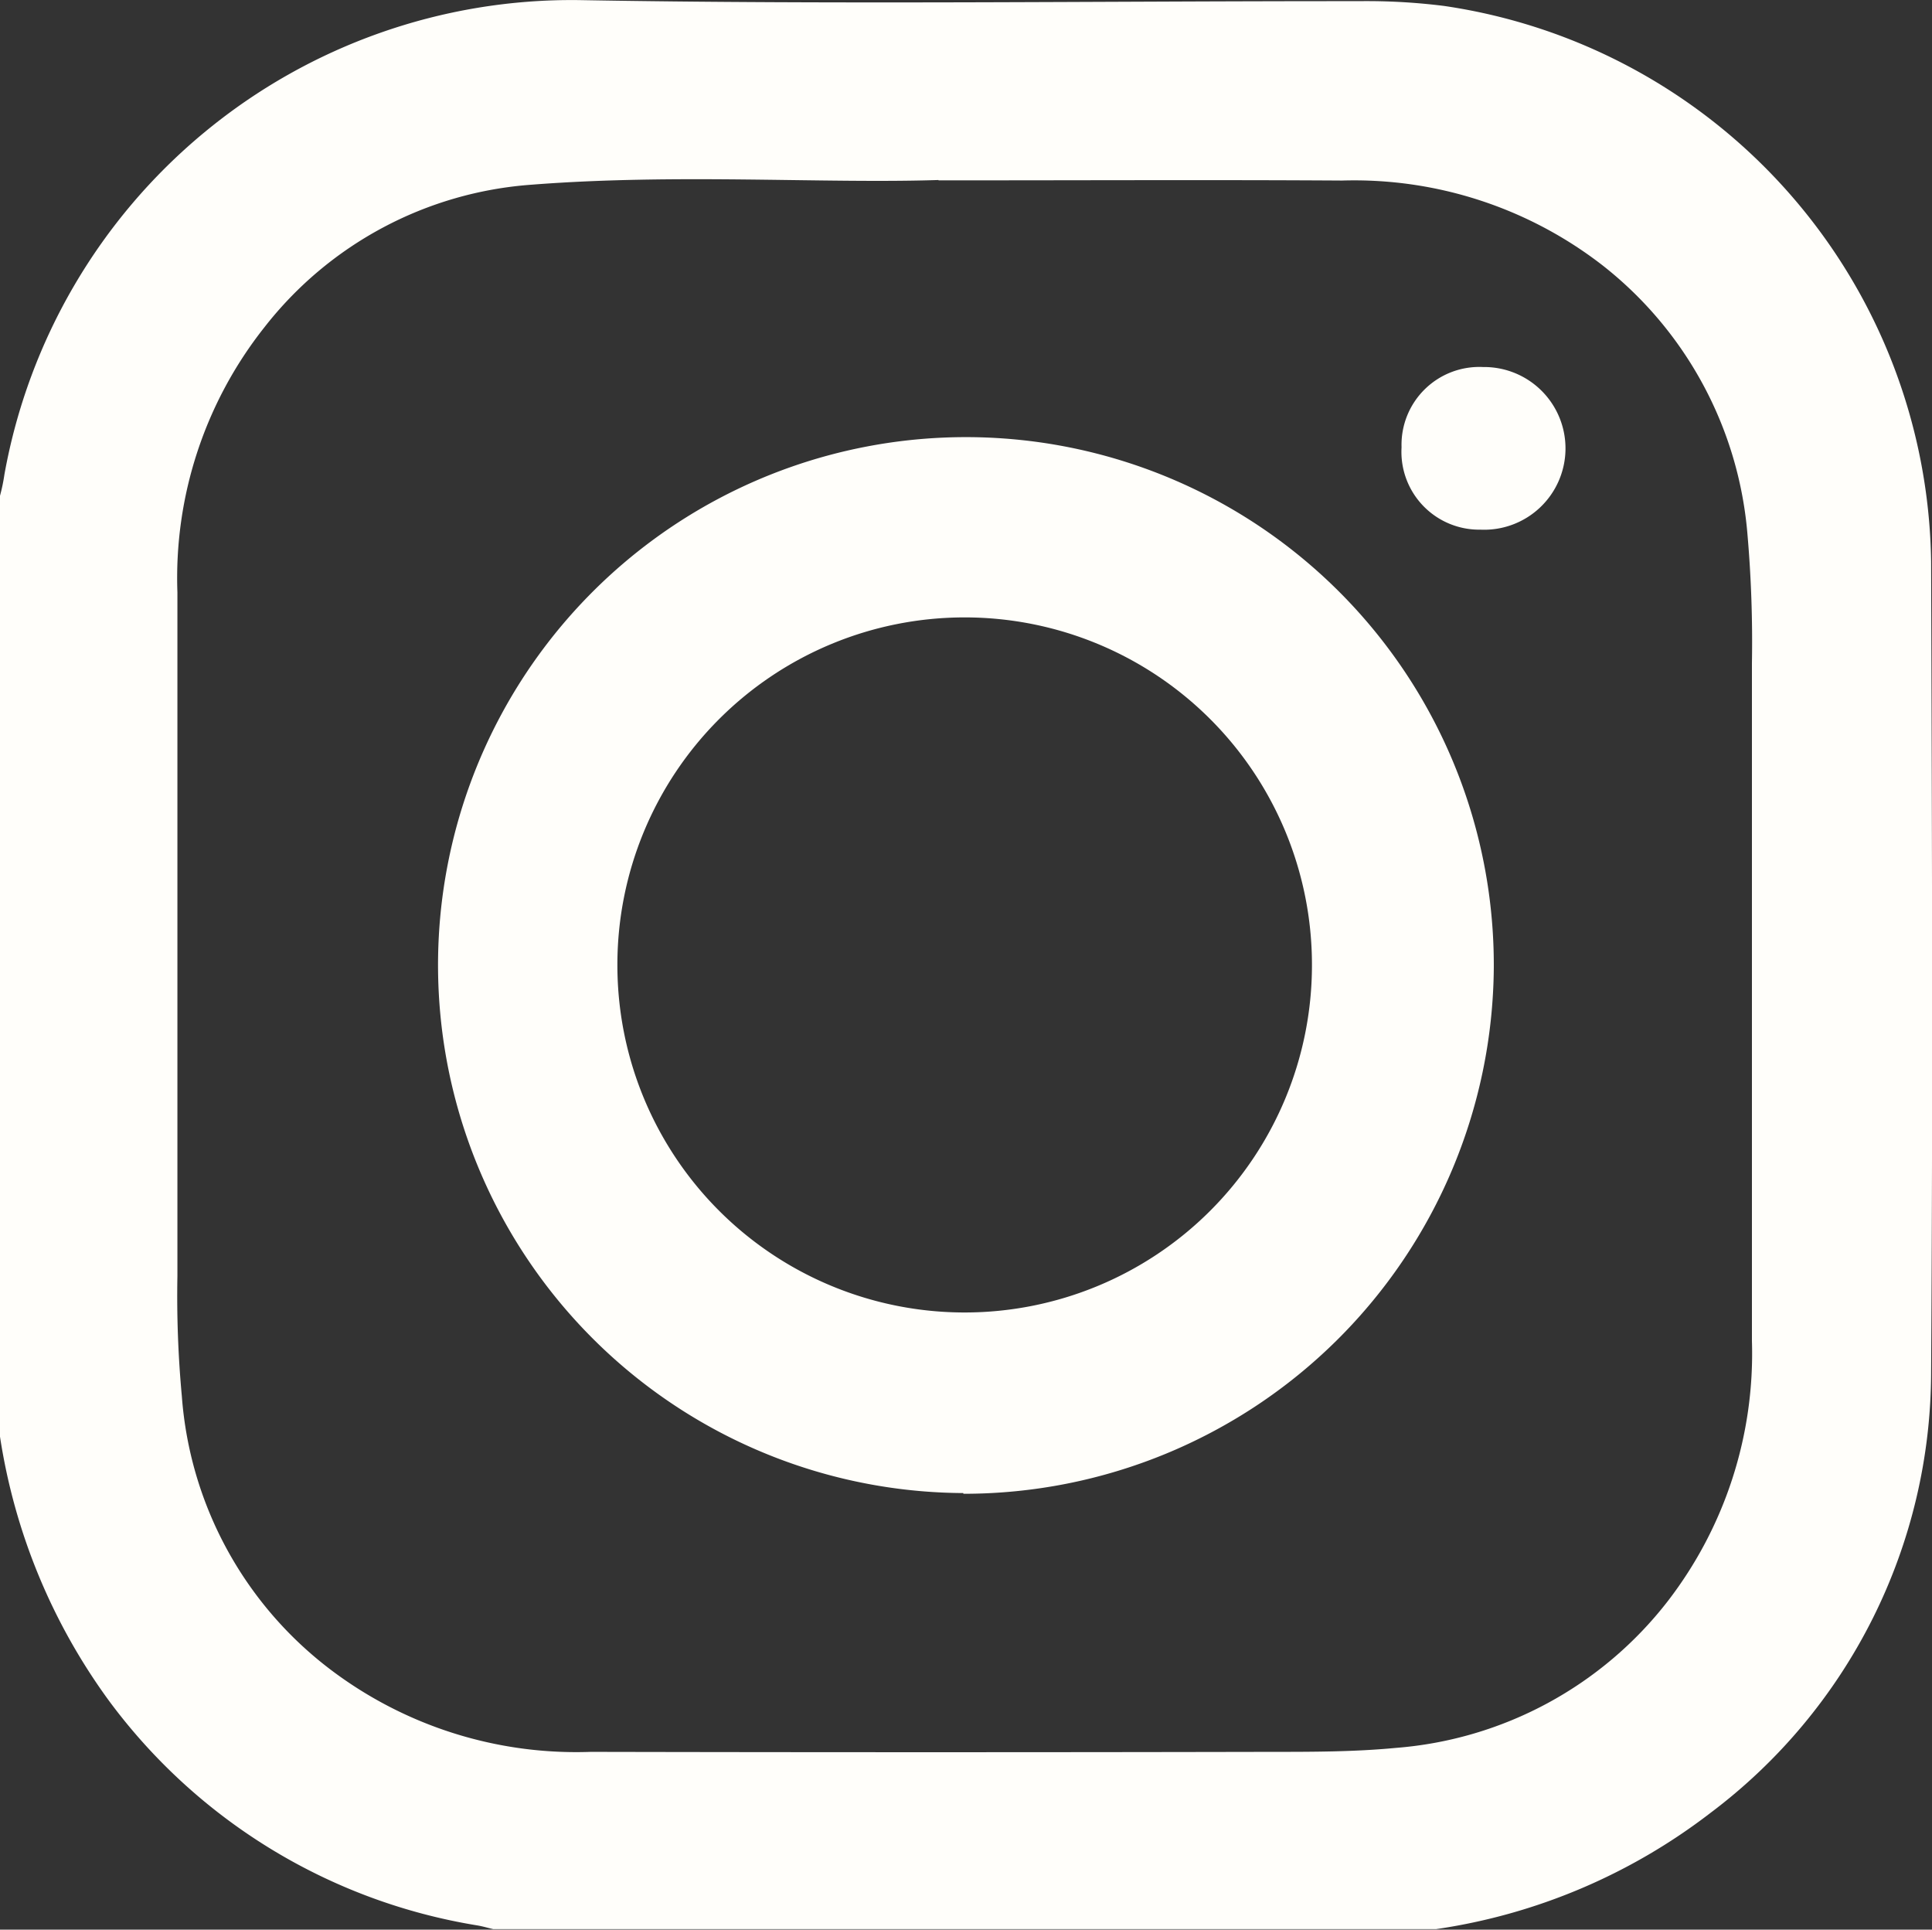
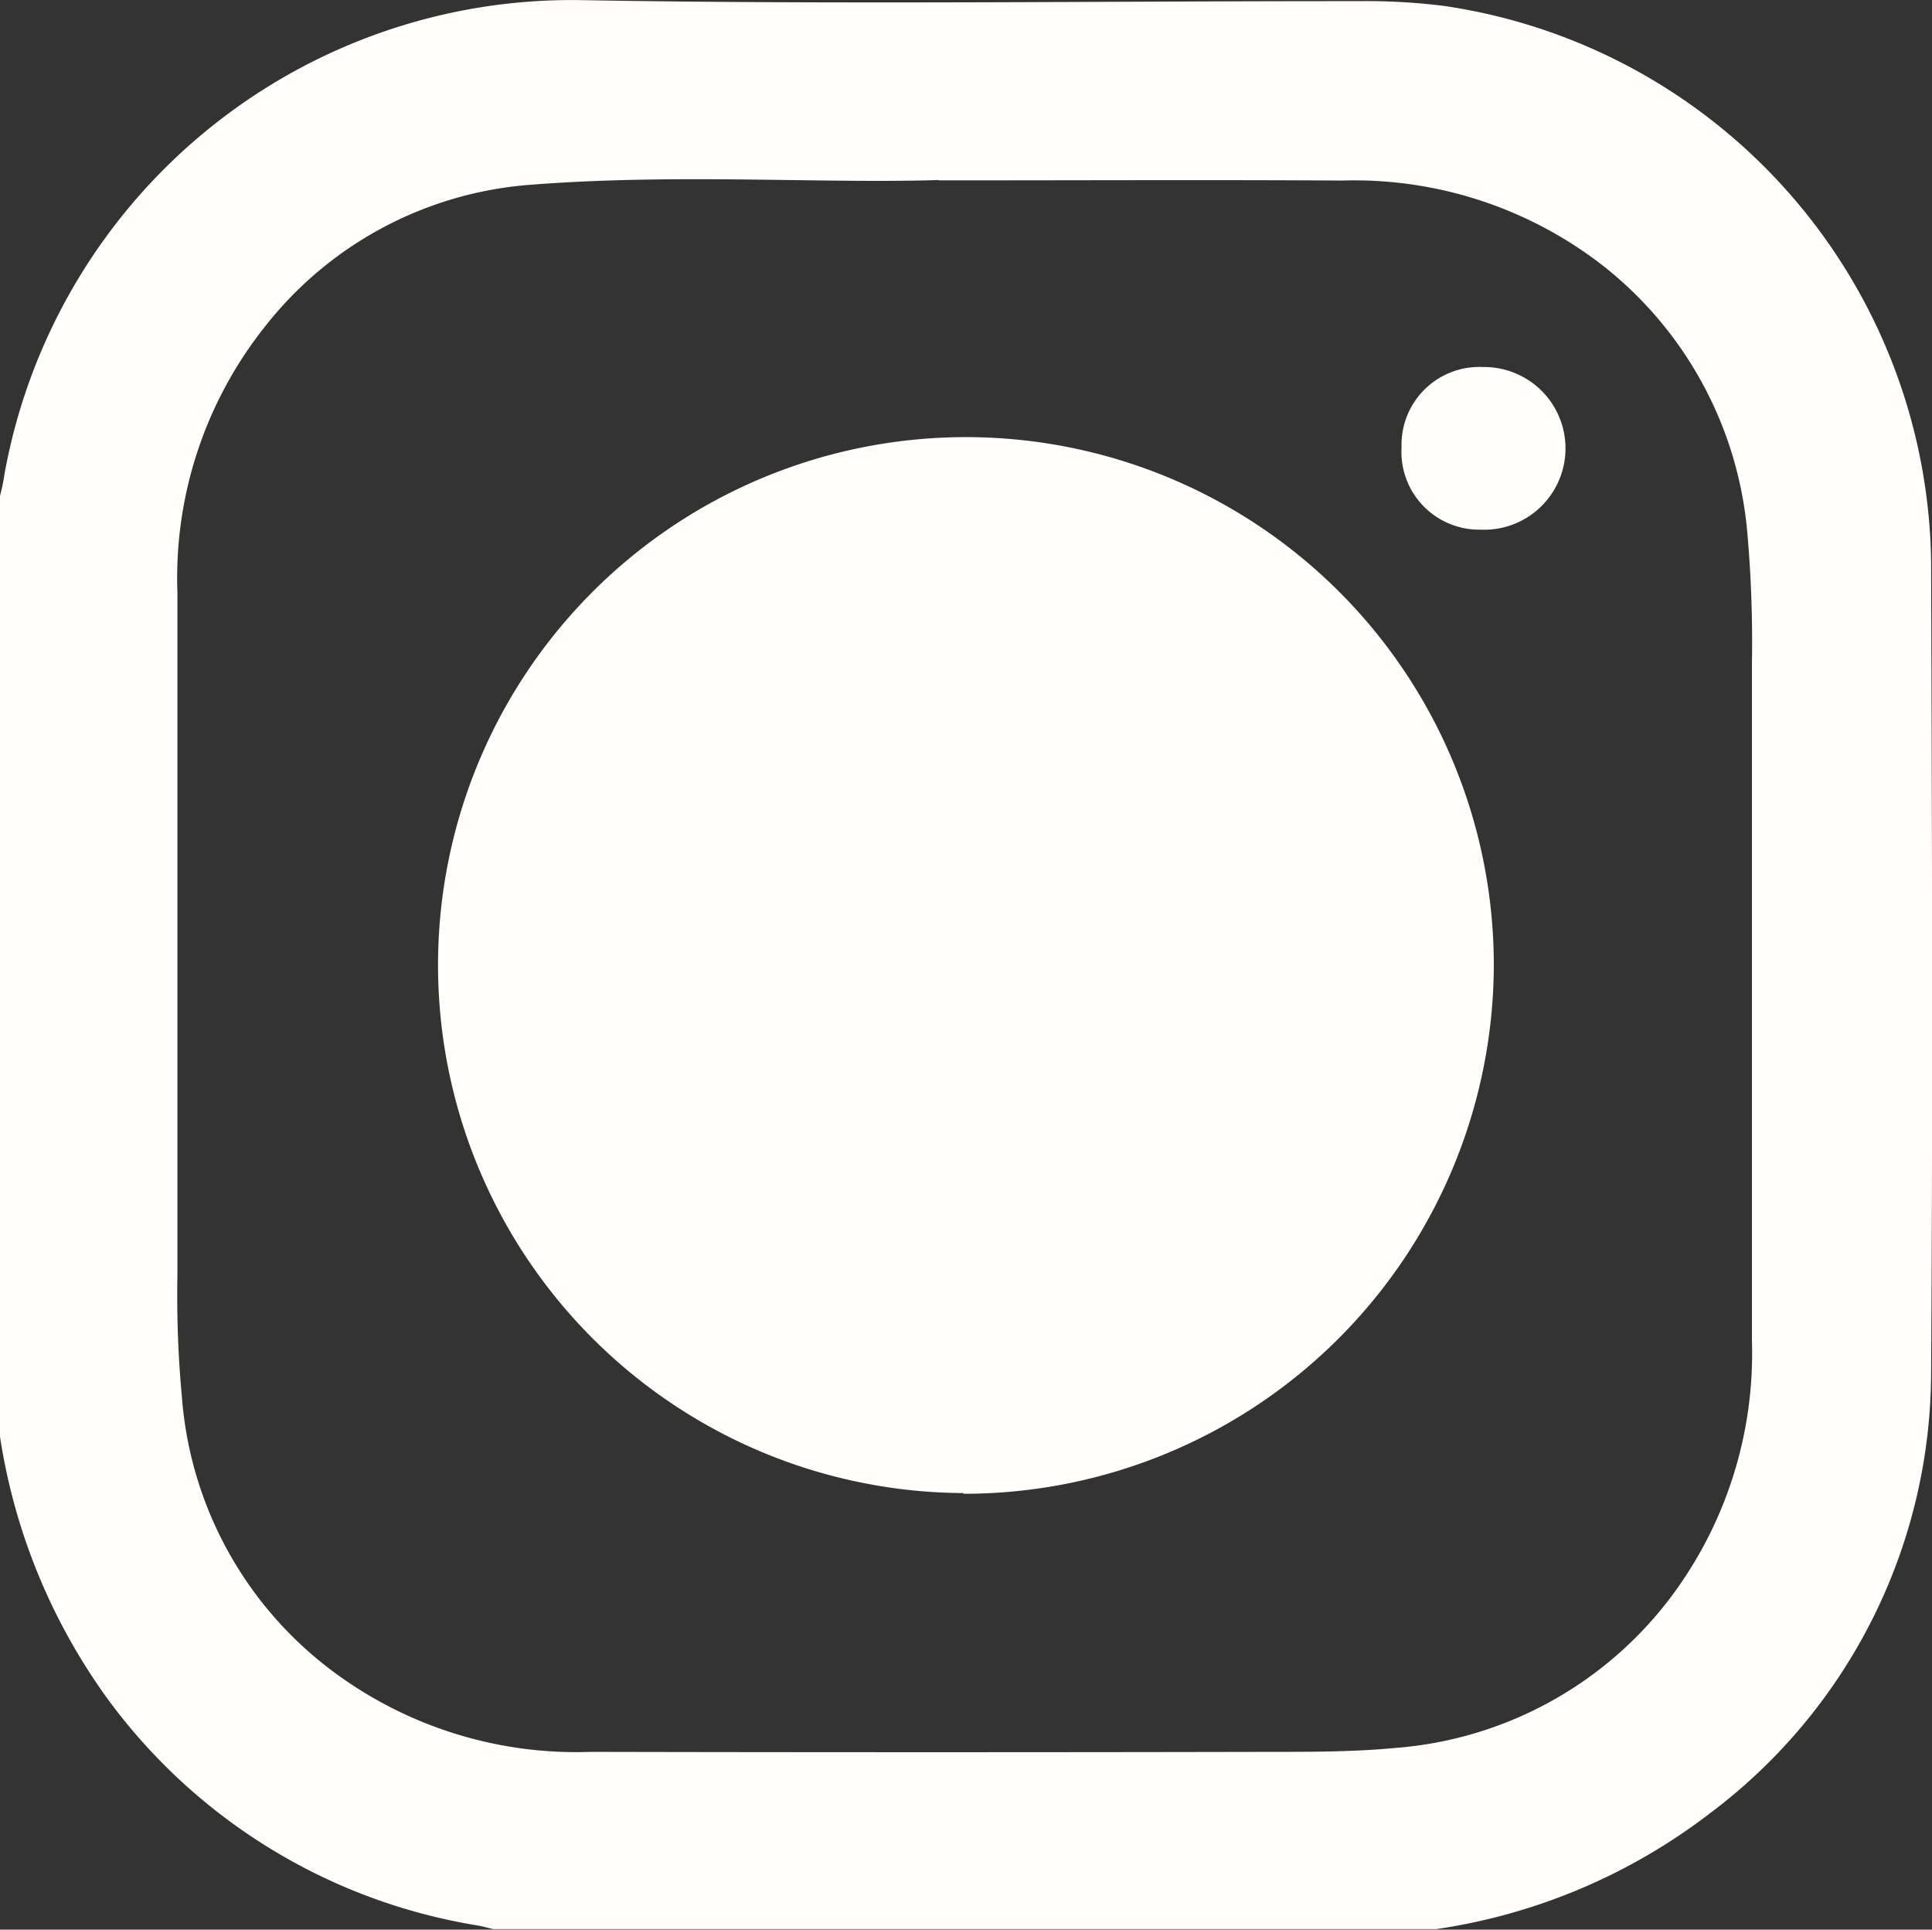
<svg xmlns="http://www.w3.org/2000/svg" width="21.78" height="21.75" viewBox="0 0 21.78 21.75">
  <rect x="0" y="0" width="21.78" height="21.75" fill="#333333" stroke="none" />
  <defs>
    <style>
      .cls-1 {
        fill: #fffefa;
        fill-rule: evenodd;
      }
    </style>
  </defs>
-   <path id="IG_copy" data-name="IG copy" class="cls-1" d="M1264.53,71.9H1253.9c-0.06-.014-0.12-0.032-0.18-0.042a6.451,6.451,0,0,1-4.15-2.53,6.772,6.772,0,0,1-1.23-2.979V55.744a2.023,2.023,0,0,0,.05-0.241,6.5,6.5,0,0,1,6.47-5.346c2.93,0.052,5.87.011,8.8,0.012a6.992,6.992,0,0,1,.96.054,6.421,6.421,0,0,1,5.49,6.262c0.01,3.042.02,6.085,0,9.129a6.225,6.225,0,0,1-2.49,4.978A6.646,6.646,0,0,1,1264.53,71.9Zm-5.61-19.715c-1.31.042-2.95-.075-4.59,0.053a4.2,4.2,0,0,0-3.01,1.608,4.549,4.549,0,0,0-.98,2.986v7.708a12.268,12.268,0,0,0,.05,1.354,4.26,4.26,0,0,0,1.67,3.076,4.588,4.588,0,0,0,2.94.932q3.84,0.008,7.66,0c0.48,0,.95,0,1.42-0.045a4.3,4.3,0,0,0,3.06-1.652,4.571,4.571,0,0,0,.95-2.934V57.63a13.993,13.993,0,0,0-.05-1.447,4.3,4.3,0,0,0-1.63-3.033,4.569,4.569,0,0,0-2.94-.959C1262.06,52.182,1260.65,52.189,1258.92,52.189Zm0.28,14.8a5.951,5.951,0,1,1,5.98-5.915A5.975,5.975,0,0,1,1259.2,66.993Zm3.93-5.955a3.915,3.915,0,0,0-7.83,0A3.915,3.915,0,0,0,1263.13,61.039Zm1.01-5.837a0.877,0.877,0,0,1,.92-0.9,0.917,0.917,0,1,1-.03,1.833A0.877,0.877,0,0,1,1264.14,55.2Z" transform="translate(-1248.34 -50.156)" />
+   <path id="IG_copy" data-name="IG copy" class="cls-1" d="M1264.53,71.9H1253.9c-0.06-.014-0.12-0.032-0.18-0.042a6.451,6.451,0,0,1-4.15-2.53,6.772,6.772,0,0,1-1.23-2.979V55.744a2.023,2.023,0,0,0,.05-0.241,6.5,6.5,0,0,1,6.47-5.346c2.93,0.052,5.87.011,8.8,0.012a6.992,6.992,0,0,1,.96.054,6.421,6.421,0,0,1,5.49,6.262c0.01,3.042.02,6.085,0,9.129a6.225,6.225,0,0,1-2.49,4.978A6.646,6.646,0,0,1,1264.53,71.9Zm-5.61-19.715c-1.31.042-2.95-.075-4.59,0.053a4.2,4.2,0,0,0-3.01,1.608,4.549,4.549,0,0,0-.98,2.986v7.708a12.268,12.268,0,0,0,.05,1.354,4.26,4.26,0,0,0,1.67,3.076,4.588,4.588,0,0,0,2.94.932q3.84,0.008,7.66,0c0.48,0,.95,0,1.42-0.045a4.3,4.3,0,0,0,3.06-1.652,4.571,4.571,0,0,0,.95-2.934V57.63a13.993,13.993,0,0,0-.05-1.447,4.3,4.3,0,0,0-1.63-3.033,4.569,4.569,0,0,0-2.94-.959C1262.06,52.182,1260.65,52.189,1258.92,52.189Zm0.28,14.8a5.951,5.951,0,1,1,5.98-5.915A5.975,5.975,0,0,1,1259.2,66.993Zm3.93-5.955A3.915,3.915,0,0,0,1263.13,61.039Zm1.01-5.837a0.877,0.877,0,0,1,.92-0.9,0.917,0.917,0,1,1-.03,1.833A0.877,0.877,0,0,1,1264.14,55.2Z" transform="translate(-1248.34 -50.156)" />
</svg>